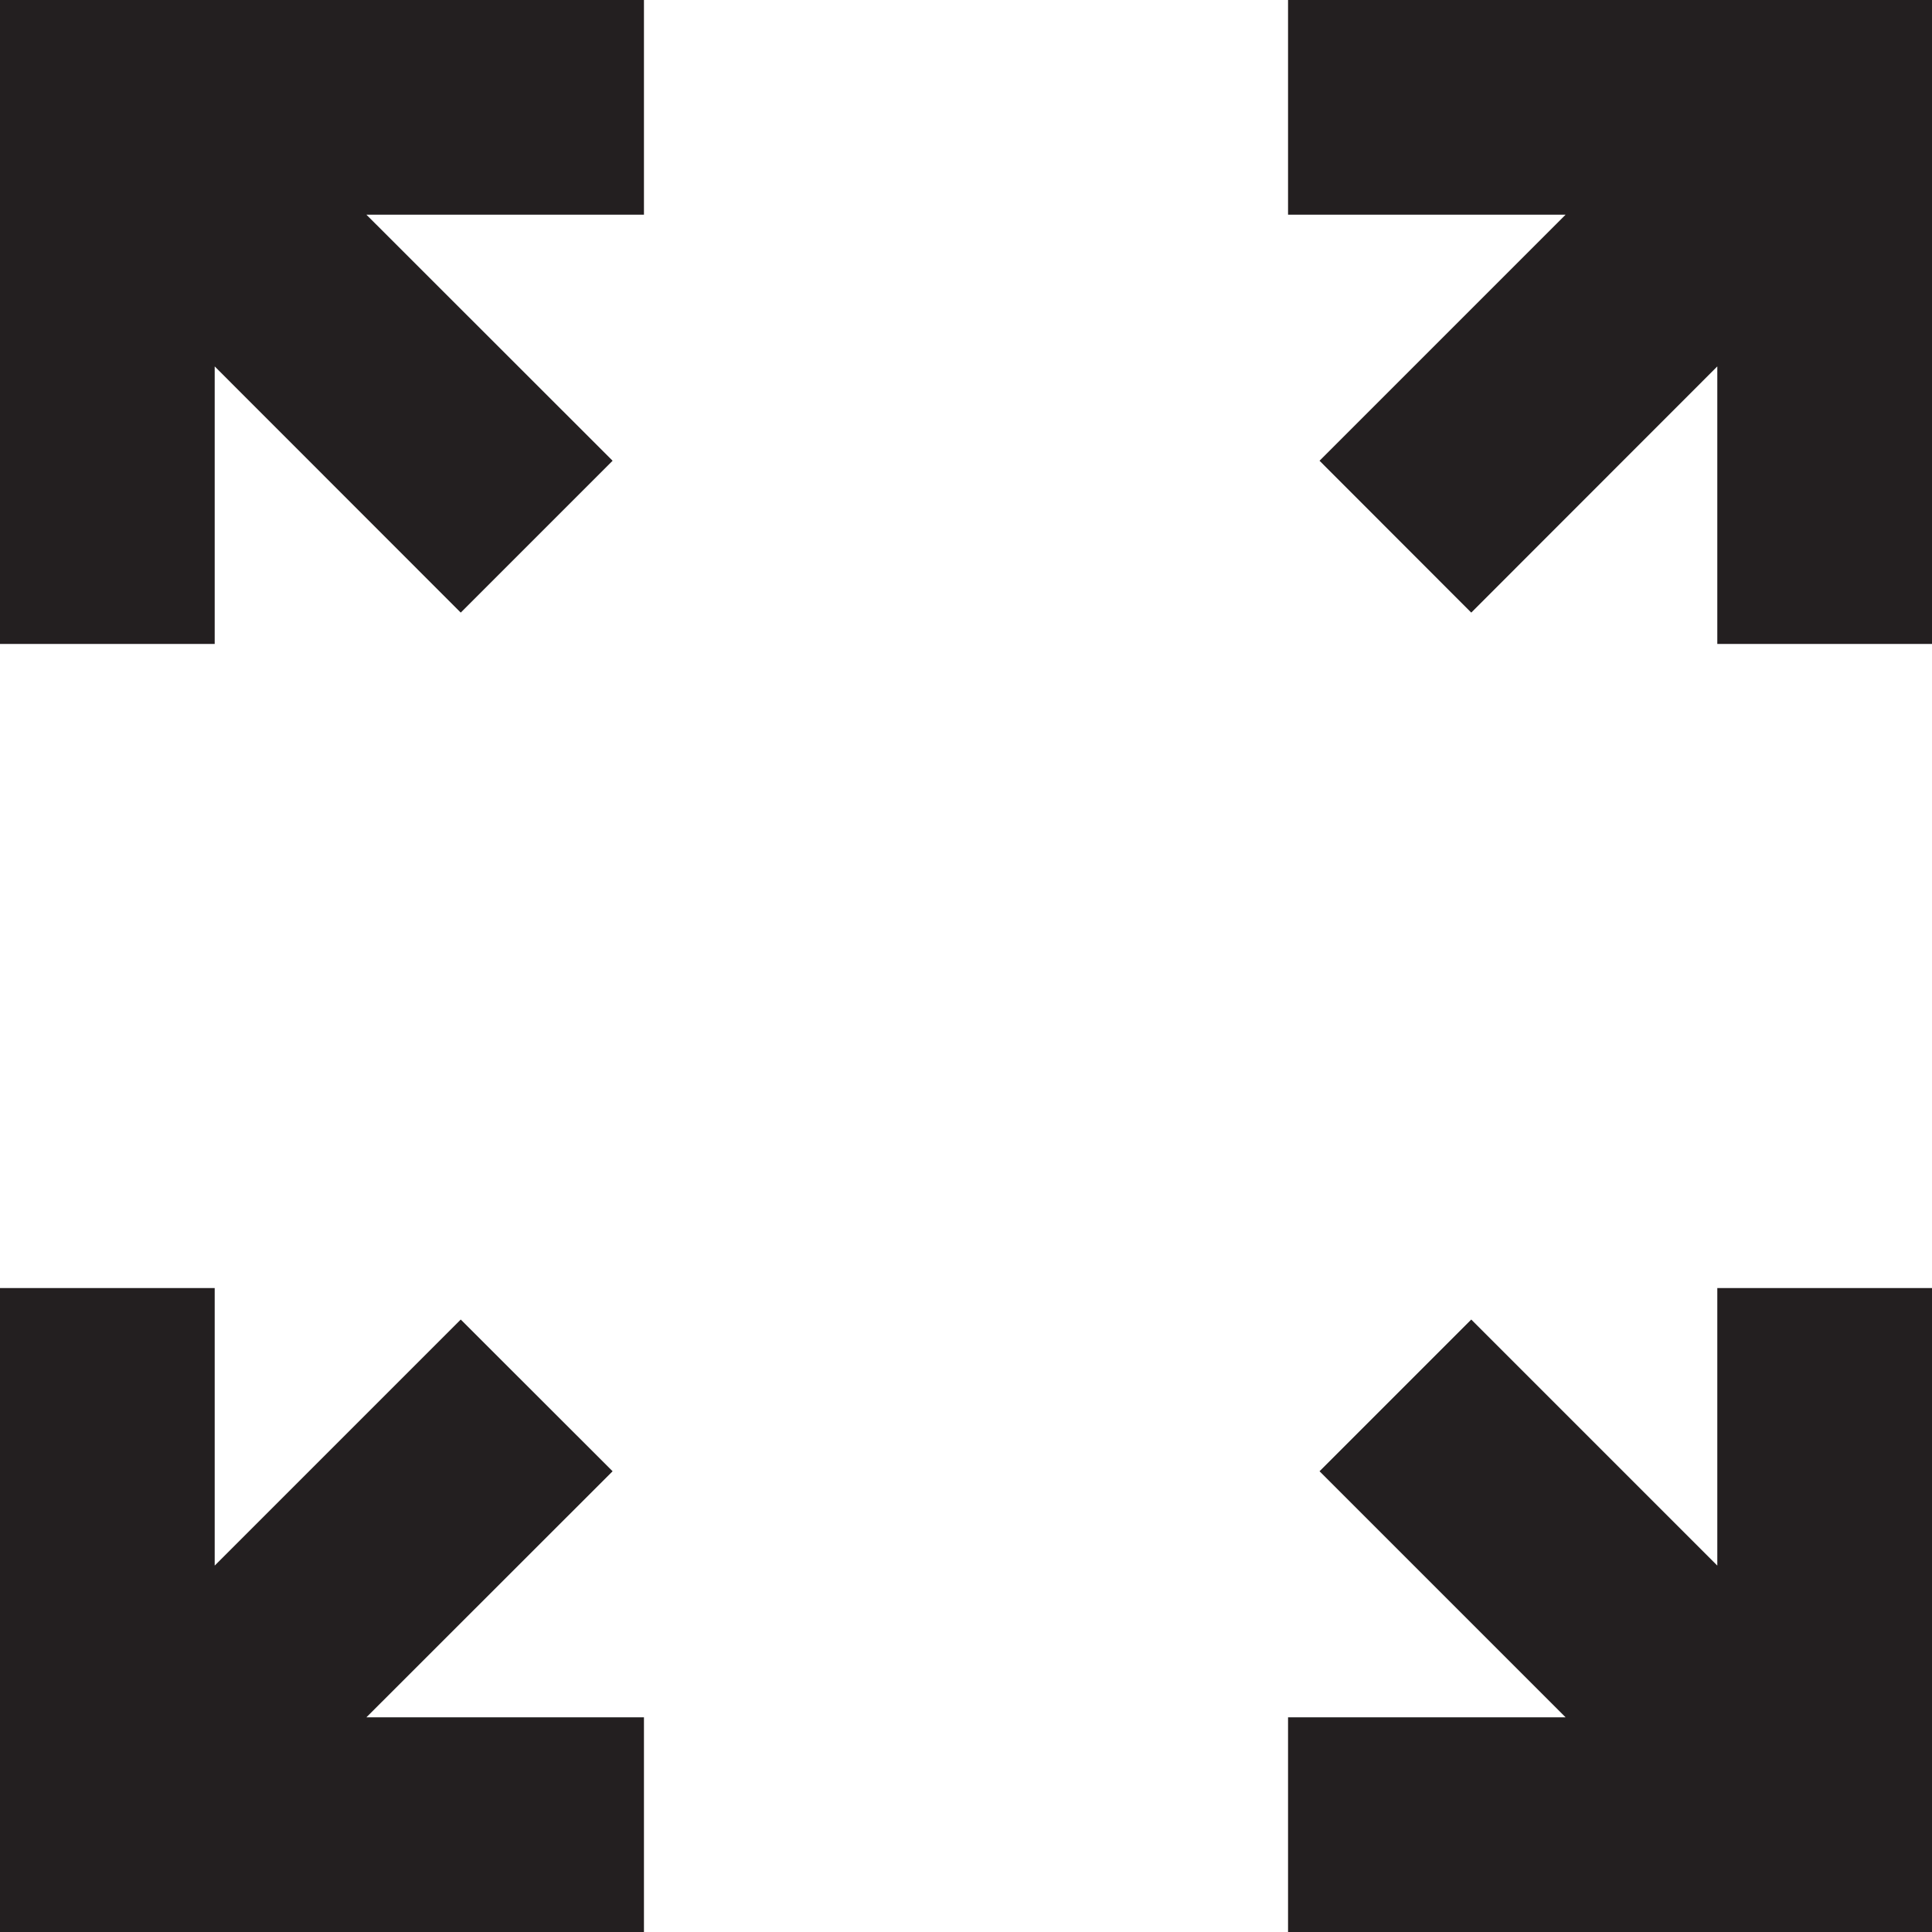
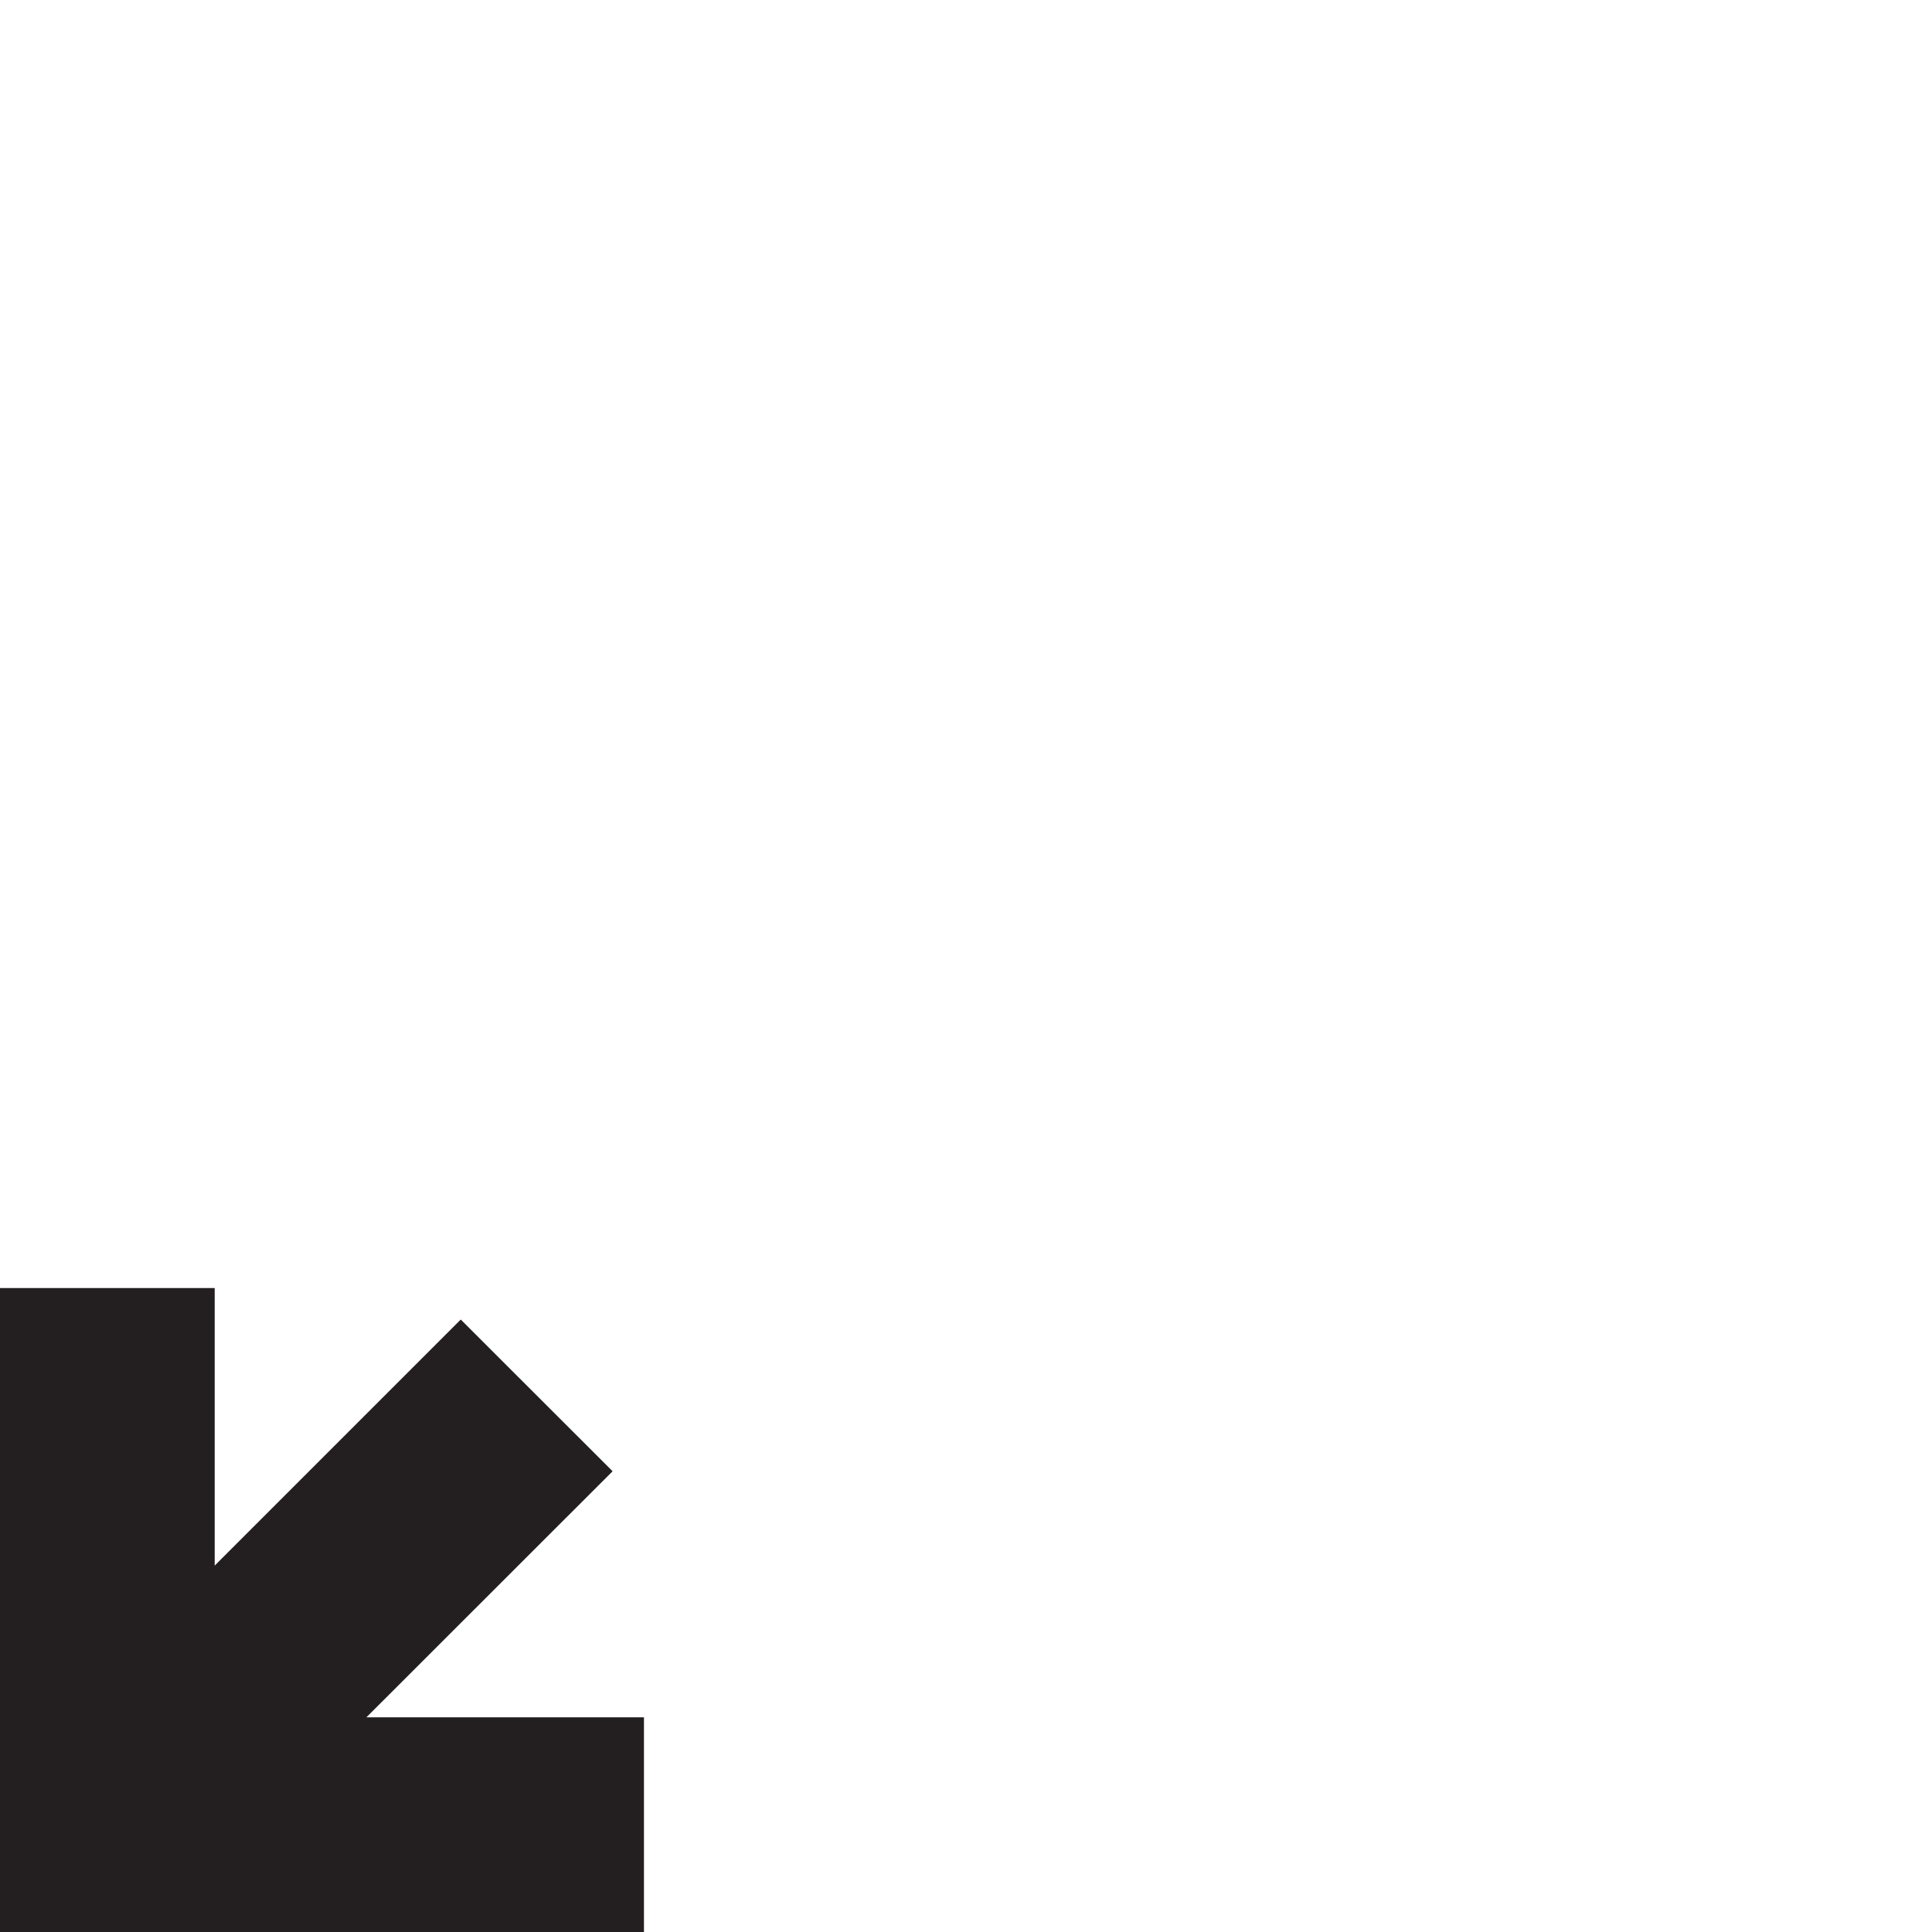
<svg xmlns="http://www.w3.org/2000/svg" id="Layer_2" data-name="Layer 2" viewBox="0 0 141.73 141.73">
  <defs>
    <style>
      .cls-1 {
        fill: #231f20;
        stroke-width: 0px;
      }
    </style>
  </defs>
  <g id="Layer_1-2" data-name="Layer 1">
    <g>
-       <polygon class="cls-1" points="141.73 125.98 141.73 125.98 141.73 94.49 125.98 94.49 125.98 114.85 107.93 96.8 96.8 107.93 114.85 125.98 94.49 125.98 94.49 141.73 125.98 141.73 125.98 141.73 141.73 141.73 141.73 141.73 141.73 141.73 141.73 125.98" />
-       <polygon class="cls-1" points="15.75 26.88 33.8 44.94 44.94 33.8 26.88 15.75 47.24 15.75 47.24 0 15.75 0 0 0 0 15.75 0 47.24 15.75 47.24 15.75 26.88" />
      <polygon class="cls-1" points="44.94 107.93 33.8 96.8 15.75 114.85 15.75 94.49 0 94.49 0 125.98 0 141.73 0 141.73 15.75 141.73 15.75 141.73 47.24 141.73 47.24 125.98 26.88 125.98 44.94 107.93" />
-       <polygon class="cls-1" points="96.8 33.8 107.93 44.94 125.98 26.88 125.98 47.24 141.73 47.24 141.73 15.75 141.73 0 125.98 0 94.49 0 94.49 15.75 114.85 15.75 96.8 33.8" />
    </g>
  </g>
</svg>